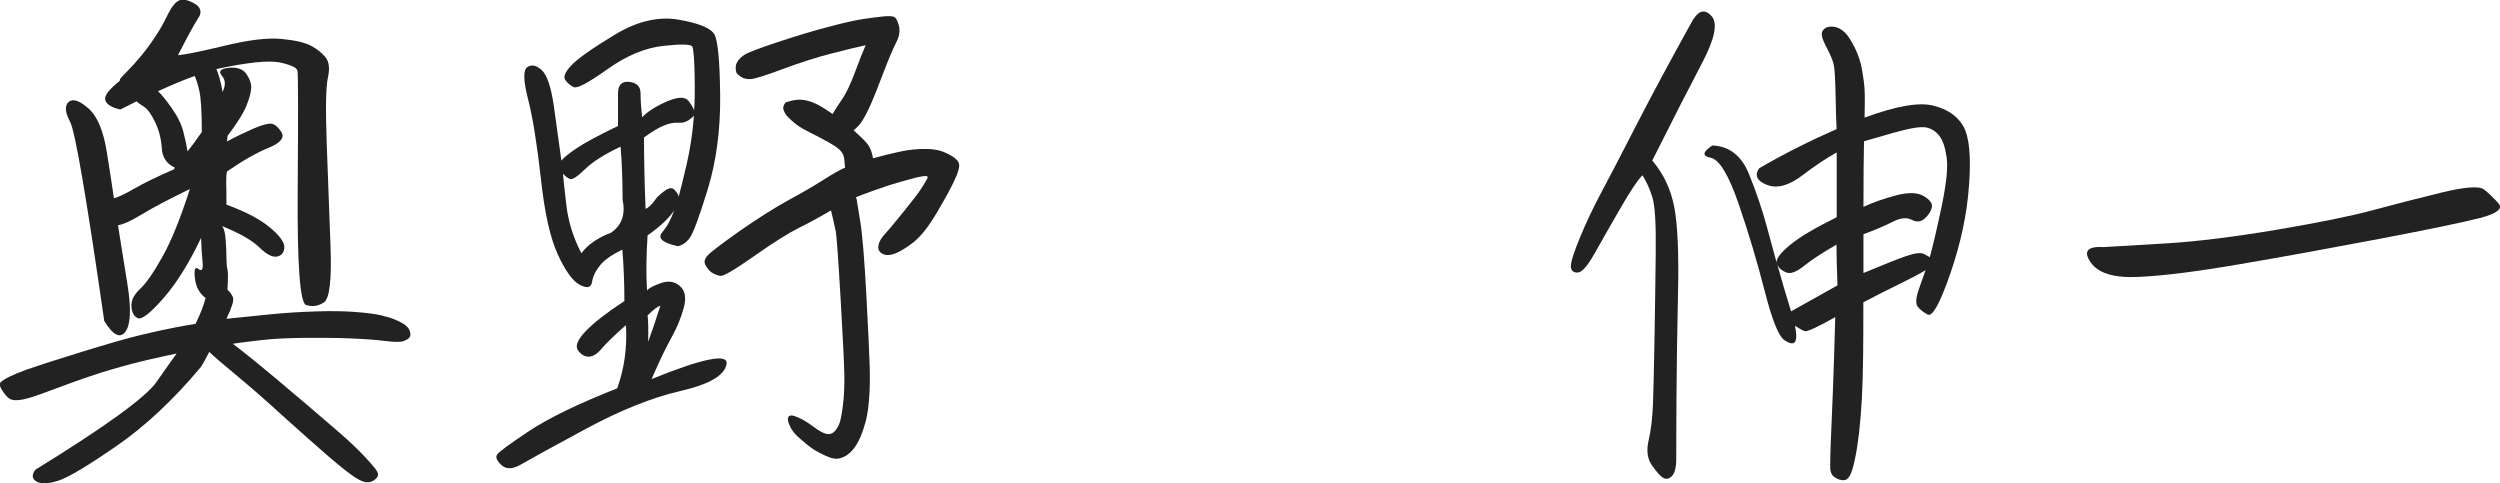
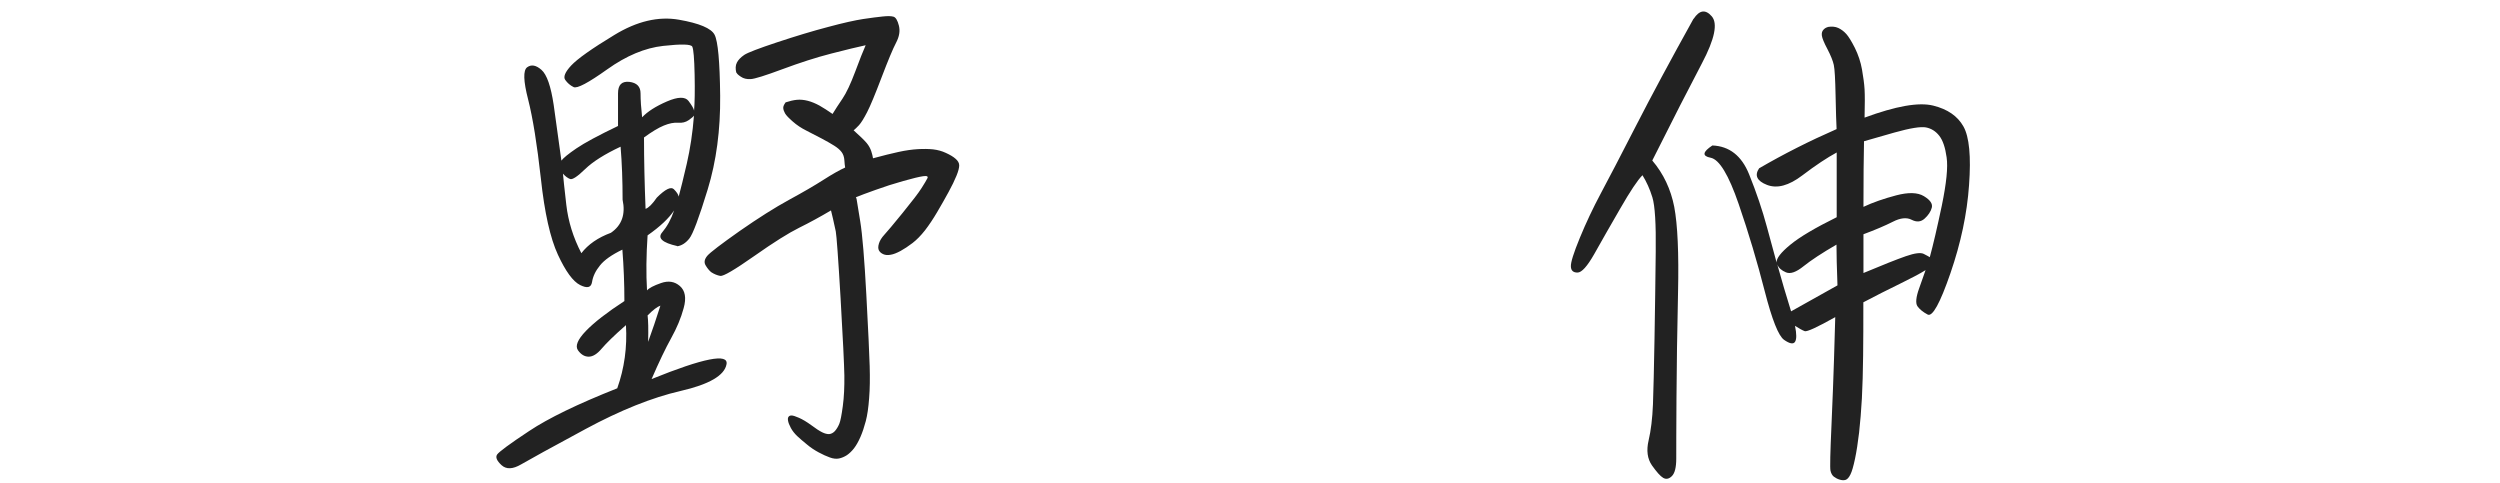
<svg xmlns="http://www.w3.org/2000/svg" width="181" height="35" viewBox="0 0 181 35" fill="none">
  <g clip-path="url(#clip0_442_80)">
-     <path d="M12.617 12.25C12.617 12.202 12.633 12.161 12.658 12.137C12.068 11.871 11.753 11.395 11.713 10.734C11.673 10.073 11.519 9.444 11.237 8.855C10.954 8.266 10.68 7.887 10.421 7.726C10.163 7.565 9.986 7.436 9.889 7.339L8.71 7.927C8.072 7.782 7.709 7.556 7.62 7.242C7.532 6.936 7.887 6.476 8.67 5.855C8.67 5.831 8.67 5.79 8.686 5.742C8.694 5.694 8.872 5.5 9.203 5.169C9.533 4.839 9.873 4.46 10.22 4.04C10.567 3.621 10.898 3.177 11.213 2.694C11.535 2.218 11.786 1.782 11.971 1.403C12.157 1.024 12.302 0.742 12.415 0.573C12.528 0.403 12.649 0.258 12.787 0.145C12.924 0.032 13.069 -0.024 13.231 -0.024C13.392 -0.024 13.553 0.016 13.731 0.089C13.973 0.186 14.159 0.29 14.288 0.403C14.409 0.516 14.482 0.637 14.506 0.774C14.53 0.911 14.506 1.032 14.45 1.145C14.385 1.258 14.256 1.468 14.062 1.79C13.868 2.113 13.473 2.847 12.883 4C13.424 3.952 14.571 3.718 16.314 3.298C18.066 2.879 19.43 2.718 20.415 2.823C21.4 2.919 22.11 3.089 22.538 3.323C22.966 3.556 23.313 3.831 23.571 4.153C23.83 4.476 23.886 4.96 23.741 5.613C23.596 6.266 23.563 7.831 23.652 10.315C23.741 12.798 23.83 15.282 23.927 17.766C24.023 20.25 23.862 21.629 23.45 21.895C23.031 22.169 22.603 22.226 22.159 22.081C21.715 21.936 21.513 19.129 21.553 13.669C21.594 8.21 21.586 5.363 21.537 5.129C21.489 4.895 21.061 4.694 20.262 4.524C19.463 4.355 17.929 4.516 15.668 5C15.717 5.097 15.79 5.306 15.886 5.629C15.983 5.952 16.056 6.29 16.104 6.661C16.347 6.194 16.338 5.798 16.064 5.484C15.79 5.161 15.959 4.976 16.565 4.911C17.17 4.847 17.59 5 17.84 5.355C18.082 5.71 18.203 6.048 18.187 6.371C18.171 6.694 18.058 7.121 17.84 7.661C17.622 8.202 17.162 8.927 16.476 9.839L16.435 10.242C17.073 9.895 17.695 9.597 18.284 9.339C18.873 9.081 19.309 8.952 19.576 8.952C19.842 8.952 20.108 9.153 20.367 9.556C20.625 9.96 20.318 10.347 19.446 10.702C18.575 11.056 17.566 11.629 16.435 12.419C16.387 12.637 16.371 12.903 16.379 13.21C16.387 13.516 16.395 14.048 16.395 14.815C17.8 15.331 18.849 15.887 19.551 16.476C20.254 17.064 20.601 17.548 20.585 17.911C20.569 18.282 20.399 18.5 20.068 18.573C19.737 18.645 19.301 18.427 18.776 17.911C18.244 17.395 17.34 16.879 16.064 16.363C16.209 16.508 16.306 16.847 16.338 17.379C16.379 17.911 16.395 18.347 16.395 18.686C16.395 19.024 16.419 19.298 16.468 19.5C16.516 19.694 16.516 20.186 16.468 20.976C16.661 21.145 16.799 21.339 16.871 21.548C16.944 21.758 16.782 22.266 16.395 23.081C17.331 22.984 18.357 22.879 19.479 22.766C20.601 22.653 21.715 22.581 22.837 22.548C23.959 22.508 24.928 22.524 25.751 22.589C26.574 22.653 27.188 22.734 27.6 22.831C28.003 22.927 28.342 23.032 28.617 23.145C28.883 23.258 29.109 23.371 29.279 23.492C29.448 23.613 29.569 23.742 29.626 23.863C29.69 23.984 29.715 24.105 29.715 24.21C29.715 24.314 29.674 24.411 29.602 24.484C29.529 24.556 29.392 24.629 29.198 24.702C29.004 24.774 28.56 24.766 27.866 24.686C27.18 24.597 26.34 24.54 25.355 24.5C24.371 24.46 23.265 24.452 22.03 24.46C20.803 24.476 19.753 24.524 18.889 24.629C18.026 24.726 17.348 24.814 16.855 24.887C17.154 25.105 17.671 25.524 18.421 26.121C19.172 26.726 20.431 27.782 22.207 29.29C23.983 30.806 25.065 31.742 25.452 32.113C25.848 32.484 26.187 32.823 26.469 33.129C26.752 33.435 26.97 33.685 27.131 33.887C27.293 34.081 27.373 34.242 27.373 34.363C27.373 34.484 27.293 34.605 27.131 34.734C26.97 34.855 26.792 34.919 26.599 34.919C26.405 34.919 26.146 34.831 25.84 34.645C25.533 34.46 25.097 34.137 24.548 33.685C23.991 33.234 23.208 32.548 22.183 31.637C21.158 30.726 20.254 29.919 19.471 29.202C18.68 28.492 17.824 27.75 16.904 26.992C15.983 26.234 15.394 25.726 15.152 25.476C14.982 25.823 14.781 26.177 14.563 26.548C12.569 28.936 10.518 30.855 8.411 32.306C6.305 33.758 4.9 34.597 4.181 34.815C3.471 35.032 2.946 35.048 2.632 34.855C2.309 34.661 2.284 34.379 2.559 34.008C7.628 30.887 10.551 28.766 11.326 27.661C12.101 26.556 12.585 25.863 12.787 25.597C12.294 25.694 11.64 25.839 10.833 26.024C10.018 26.21 9.089 26.452 8.048 26.758C6.999 27.064 5.82 27.468 4.504 27.96C3.189 28.452 2.373 28.742 2.066 28.823C1.76 28.911 1.501 28.96 1.292 28.968C1.082 28.984 0.912 28.968 0.775 28.911C0.638 28.863 0.476 28.702 0.274 28.436C-5.98291e-05 28.064 -0.073 27.823 0.032 27.694C0.145 27.573 0.363 27.427 0.694 27.266C1.025 27.105 1.461 26.927 2.002 26.734C2.543 26.54 3.802 26.129 5.788 25.516C7.766 24.903 9.251 24.476 10.236 24.242C11.221 24.008 12.036 23.831 12.674 23.71C13.311 23.589 13.804 23.5 14.151 23.452C14.345 23.056 14.498 22.718 14.611 22.419C14.724 22.121 14.813 21.839 14.886 21.573C14.441 21.25 14.183 20.774 14.111 20.137C14.038 19.5 14.127 19.274 14.369 19.476C14.611 19.669 14.716 19.516 14.668 19.016C14.619 18.516 14.579 17.919 14.555 17.226C13.691 19.048 12.787 20.5 11.842 21.581C10.898 22.661 10.276 23.145 9.994 23.04C9.711 22.927 9.55 22.653 9.517 22.21C9.485 21.766 9.687 21.347 10.123 20.936C10.567 20.532 11.116 19.742 11.77 18.573C12.423 17.403 13.077 15.774 13.747 13.685C12.27 14.403 11.124 15 10.316 15.492C9.501 15.984 8.912 16.258 8.541 16.306C8.71 17.387 8.944 18.814 9.227 20.589C9.509 22.363 9.461 23.5 9.081 24.016C8.702 24.532 8.185 24.274 7.548 23.242C6.264 14.315 5.441 9.508 5.077 8.823C4.706 8.137 4.674 7.653 4.964 7.387C5.263 7.121 5.731 7.266 6.385 7.831C7.039 8.395 7.483 9.452 7.733 11C7.976 12.548 8.153 13.669 8.25 14.355C8.549 14.282 9.041 14.048 9.727 13.653C10.413 13.258 11.374 12.79 12.609 12.25H12.617ZM14.611 9.556C14.611 8.056 14.546 7.056 14.425 6.548C14.304 6.048 14.191 5.694 14.094 5.5C13.279 5.798 12.399 6.161 11.439 6.605C11.681 6.823 12.02 7.234 12.431 7.823C12.851 8.411 13.134 8.992 13.279 9.556C13.424 10.121 13.521 10.589 13.578 10.96C13.844 10.637 14.191 10.169 14.611 9.556Z" fill="#222222" />
    <path d="M49.032 17.814C47.95 17.573 47.587 17.234 47.942 16.823C48.297 16.403 48.588 15.879 48.806 15.234C48.434 15.798 47.797 16.403 46.885 17.04C46.788 18.492 46.772 19.823 46.844 21.024C46.989 20.855 47.328 20.677 47.861 20.492C48.394 20.306 48.846 20.379 49.226 20.71C49.605 21.04 49.702 21.573 49.5 22.298C49.306 23.024 48.999 23.75 48.596 24.476C48.192 25.202 47.716 26.194 47.175 27.444C50.945 25.919 52.753 25.564 52.6 26.371C52.455 27.186 51.34 27.831 49.274 28.306C47.208 28.782 44.915 29.702 42.404 31.056C39.894 32.411 38.336 33.266 37.73 33.621C37.125 33.976 36.657 33.992 36.31 33.677C35.963 33.355 35.858 33.097 35.995 32.903C36.132 32.71 36.899 32.137 38.304 31.21C39.708 30.274 41.839 29.242 44.689 28.113C45.206 26.661 45.415 25.137 45.319 23.54C44.479 24.274 43.898 24.847 43.567 25.234C43.236 25.629 42.921 25.823 42.622 25.823C42.324 25.823 42.065 25.669 41.847 25.363C41.629 25.056 41.815 24.589 42.42 23.96C43.026 23.331 43.954 22.613 45.206 21.798C45.206 20.54 45.157 19.306 45.06 18.073C44.293 18.444 43.752 18.823 43.438 19.218C43.115 19.613 42.929 20.008 42.864 20.419C42.8 20.823 42.517 20.895 42.001 20.637C41.484 20.379 40.951 19.645 40.394 18.444C39.837 17.242 39.426 15.403 39.159 12.927C38.885 10.46 38.578 8.548 38.239 7.21C37.892 5.871 37.868 5.089 38.166 4.871C38.465 4.653 38.804 4.71 39.2 5.056C39.595 5.403 39.886 6.25 40.088 7.605C40.281 8.96 40.467 10.298 40.645 11.629C40.79 11.435 41.153 11.137 41.734 10.742C42.316 10.347 43.316 9.806 44.745 9.121V6.758C44.745 6.145 45.012 5.871 45.561 5.927C46.102 5.992 46.376 6.266 46.376 6.758C46.376 7.25 46.416 7.831 46.489 8.492C46.885 8.073 47.482 7.694 48.281 7.347C49.08 7 49.605 6.992 49.847 7.306C50.089 7.629 50.227 7.863 50.251 8.008C50.299 7.444 50.315 6.573 50.291 5.411C50.267 4.242 50.21 3.565 50.122 3.379C50.033 3.194 49.331 3.177 48.015 3.323C46.699 3.468 45.351 4.032 43.97 5.016C42.59 6 41.783 6.427 41.532 6.306C41.282 6.185 41.081 6.008 40.927 5.79C40.766 5.573 40.911 5.218 41.355 4.742C41.799 4.266 42.84 3.524 44.479 2.532C46.118 1.532 47.676 1.169 49.153 1.427C50.63 1.685 51.494 2.048 51.736 2.516C51.978 2.984 52.115 4.452 52.14 6.927C52.164 9.395 51.865 11.661 51.236 13.718C50.606 15.774 50.162 16.96 49.904 17.274C49.645 17.597 49.355 17.782 49.032 17.831V17.814ZM42.09 18.331C42.582 17.694 43.292 17.202 44.229 16.855C45.02 16.314 45.302 15.516 45.076 14.46C45.076 13.081 45.028 11.806 44.931 10.621C43.777 11.161 42.921 11.702 42.364 12.242C41.807 12.782 41.444 13.024 41.274 12.96C41.105 12.895 40.927 12.766 40.758 12.573C40.782 12.871 40.862 13.621 41 14.823C41.137 16.024 41.5 17.194 42.09 18.331ZM46.626 9.96C46.626 11.581 46.667 13.306 46.739 15.121C46.957 15.048 47.232 14.774 47.555 14.306C48.168 13.694 48.58 13.492 48.79 13.702C48.999 13.911 49.112 14.089 49.137 14.234C49.282 13.694 49.484 12.895 49.726 11.839C49.968 10.782 50.146 9.629 50.243 8.371C50.194 8.444 50.065 8.556 49.855 8.702C49.645 8.847 49.395 8.911 49.096 8.887C48.798 8.863 48.459 8.927 48.063 9.089C47.668 9.25 47.191 9.54 46.626 9.952V9.96ZM46.885 22.831C46.933 23.202 46.949 23.839 46.925 24.75C47.224 23.936 47.514 23.064 47.813 22.129C47.595 22.202 47.28 22.436 46.893 22.831H46.885ZM53.31 5.274C53.238 4.976 53.246 4.734 53.351 4.532C53.447 4.339 53.625 4.153 53.883 3.976C54.142 3.806 54.941 3.5 56.281 3.056C57.621 2.613 58.848 2.242 59.954 1.952C61.06 1.653 61.907 1.468 62.48 1.379C63.062 1.29 63.53 1.234 63.901 1.194C64.273 1.153 64.531 1.161 64.692 1.21C64.854 1.258 64.983 1.476 65.08 1.855C65.177 2.234 65.112 2.645 64.878 3.089C64.644 3.532 64.297 4.371 63.829 5.597C63.36 6.831 63.013 7.669 62.779 8.121C62.545 8.573 62.351 8.887 62.19 9.065C62.028 9.234 61.899 9.363 61.802 9.435C62.271 9.855 62.585 10.161 62.747 10.355C62.908 10.548 63.013 10.75 63.078 10.944C63.142 11.137 63.183 11.315 63.207 11.46C63.917 11.266 64.539 11.113 65.056 11C65.572 10.887 66.04 10.823 66.46 10.798C66.88 10.774 67.251 10.782 67.566 10.815C67.889 10.855 68.196 10.935 68.486 11.073C68.785 11.21 69.019 11.347 69.189 11.5C69.358 11.645 69.447 11.806 69.447 11.976C69.447 12.145 69.382 12.403 69.245 12.734C69.108 13.065 68.922 13.46 68.672 13.911C68.422 14.363 68.155 14.847 67.857 15.347C67.558 15.855 67.267 16.29 66.969 16.677C66.67 17.056 66.371 17.363 66.065 17.597C65.758 17.831 65.467 18.024 65.201 18.169C64.926 18.314 64.692 18.411 64.482 18.444C64.273 18.484 64.095 18.468 63.95 18.403C63.804 18.339 63.699 18.25 63.635 18.129C63.57 18.008 63.57 17.839 63.635 17.629C63.699 17.419 63.829 17.21 64.022 17C64.216 16.79 64.66 16.266 65.354 15.411C66.04 14.565 66.501 13.968 66.719 13.621C66.936 13.274 67.082 13.04 67.146 12.903C67.211 12.766 67.106 12.718 66.832 12.758C66.557 12.798 66.081 12.911 65.395 13.105C64.709 13.298 64.03 13.516 63.385 13.75C62.731 13.984 62.255 14.161 61.964 14.282C61.988 14.306 62.004 14.355 62.02 14.427C62.036 14.5 62.117 15.032 62.279 16.016C62.44 17 62.585 18.774 62.723 21.347C62.86 23.919 62.941 25.637 62.965 26.508C62.989 27.379 62.981 28.153 62.925 28.831C62.876 29.508 62.795 30.064 62.682 30.492C62.569 30.919 62.44 31.306 62.295 31.637C62.15 31.968 61.996 32.242 61.835 32.452C61.673 32.661 61.504 32.823 61.318 32.952C61.132 33.073 60.939 33.153 60.745 33.194C60.551 33.234 60.325 33.21 60.083 33.121C59.833 33.032 59.566 32.911 59.268 32.75C58.969 32.589 58.686 32.403 58.42 32.177C58.146 31.96 57.911 31.75 57.718 31.573C57.524 31.387 57.371 31.194 57.258 30.984C57.145 30.774 57.08 30.605 57.056 30.468C57.032 30.331 57.04 30.234 57.096 30.169C57.145 30.105 57.217 30.081 57.314 30.081C57.411 30.081 57.589 30.137 57.847 30.25C58.105 30.363 58.404 30.54 58.735 30.782C59.066 31.032 59.332 31.202 59.526 31.298C59.72 31.395 59.897 31.436 60.043 31.427C60.188 31.411 60.325 31.339 60.446 31.21C60.567 31.073 60.672 30.903 60.761 30.694C60.85 30.484 60.931 30.056 61.019 29.403C61.108 28.75 61.141 28.016 61.132 27.194C61.116 26.371 61.027 24.5 60.858 21.589C60.688 18.677 60.567 17.064 60.511 16.758C60.446 16.452 60.382 16.145 60.309 15.839C60.236 15.532 60.188 15.331 60.164 15.234C59.373 15.702 58.606 16.121 57.855 16.492C57.104 16.863 56.023 17.54 54.602 18.54C53.189 19.532 52.366 20.016 52.148 19.976C51.93 19.936 51.704 19.847 51.486 19.702C51.34 19.581 51.203 19.411 51.082 19.202C50.961 18.992 51.002 18.766 51.211 18.516C51.421 18.274 52.204 17.677 53.552 16.726C54.908 15.782 56.095 15.032 57.112 14.476C58.138 13.919 58.969 13.435 59.623 13.016C60.277 12.597 60.801 12.306 61.189 12.129C61.165 12.008 61.148 11.831 61.132 11.597C61.116 11.363 61.052 11.169 60.931 11.008C60.809 10.847 60.632 10.694 60.398 10.548C60.164 10.403 59.865 10.226 59.494 10.032C59.122 9.839 58.759 9.645 58.388 9.46C58.016 9.274 57.685 9.056 57.395 8.798C57.096 8.54 56.919 8.347 56.838 8.21C56.765 8.073 56.717 7.952 56.709 7.839C56.693 7.726 56.749 7.589 56.878 7.411C57.177 7.315 57.443 7.25 57.694 7.226C57.936 7.202 58.202 7.226 58.485 7.298C58.767 7.371 59.05 7.492 59.332 7.645C59.615 7.806 59.93 8.008 60.277 8.25C60.47 7.927 60.713 7.565 60.995 7.145C61.278 6.726 61.584 6.073 61.915 5.194C62.246 4.306 62.497 3.669 62.674 3.274C62.109 3.395 61.278 3.597 60.18 3.879C59.082 4.161 57.911 4.54 56.652 5.008C55.393 5.476 54.626 5.718 54.343 5.726C54.061 5.742 53.827 5.685 53.641 5.556C53.456 5.435 53.351 5.339 53.326 5.258L53.31 5.274Z" fill="#222222" />
    <path d="M122.62 1.363C123.04 0.726 123.476 0.661 123.928 1.178C124.38 1.694 124.146 2.823 123.225 4.573C122.305 6.323 121.102 8.669 119.625 11.621C120.44 12.581 120.965 13.702 121.215 14.976C121.458 16.258 121.554 18.323 121.49 21.169C121.425 24.024 121.393 26.581 121.377 28.839C121.361 31.105 121.361 32.548 121.361 33.194C121.361 33.839 121.256 34.258 121.046 34.468C120.836 34.678 120.626 34.718 120.416 34.597C120.206 34.476 119.94 34.169 119.601 33.694C119.27 33.218 119.189 32.613 119.359 31.887C119.528 31.161 119.633 30.299 119.674 29.282C119.714 28.274 119.746 26.686 119.787 24.508C119.827 22.331 119.851 20.234 119.875 18.218C119.9 16.202 119.819 14.895 119.633 14.29C119.448 13.686 119.205 13.153 118.915 12.686C118.568 13.032 118.027 13.839 117.292 15.121C116.55 16.403 115.928 17.492 115.427 18.387C114.919 19.282 114.515 19.734 114.209 19.734C113.902 19.734 113.74 19.589 113.732 19.291C113.716 18.992 113.934 18.307 114.378 17.226C114.822 16.145 115.331 15.065 115.912 13.976C116.493 12.895 117.333 11.274 118.439 9.121C119.544 6.968 120.933 4.379 122.612 1.355L122.62 1.363ZM132.331 1.952C132.63 1.903 132.88 1.928 133.09 2.024C133.3 2.121 133.494 2.266 133.663 2.452C133.833 2.637 134.043 2.976 134.293 3.468C134.535 3.96 134.713 4.484 134.809 5.032C134.906 5.589 134.971 6.065 134.995 6.468C135.019 6.871 135.019 7.557 134.995 8.516C137.263 7.678 138.918 7.387 139.96 7.645C141.009 7.903 141.736 8.411 142.155 9.161C142.575 9.911 142.712 11.323 142.559 13.403C142.414 15.484 141.962 17.605 141.211 19.782C140.46 21.96 139.911 22.952 139.564 22.774C139.217 22.589 138.975 22.387 138.821 22.169C138.676 21.952 138.716 21.508 138.951 20.863C139.185 20.21 139.338 19.774 139.411 19.557C139.015 19.807 138.385 20.137 137.53 20.557C136.666 20.976 135.794 21.419 134.906 21.887C134.906 23.315 134.906 24.605 134.89 25.758C134.874 26.911 134.85 27.944 134.801 28.839C134.753 29.734 134.68 30.565 134.6 31.307C134.511 32.057 134.414 32.694 134.301 33.226C134.188 33.758 134.083 34.129 133.97 34.355C133.857 34.581 133.744 34.702 133.623 34.742C133.502 34.782 133.356 34.774 133.195 34.726C133.033 34.678 132.896 34.605 132.767 34.508C132.646 34.411 132.565 34.258 132.525 34.065C132.485 33.871 132.509 32.782 132.598 30.815C132.686 28.847 132.743 27.234 132.783 25.984C132.824 24.726 132.848 23.718 132.872 22.96C131.564 23.694 130.83 24.032 130.66 23.976C130.491 23.911 130.257 23.782 129.958 23.589C130.079 24.178 130.079 24.565 129.958 24.75C129.837 24.936 129.57 24.887 129.167 24.605C128.763 24.323 128.295 23.145 127.762 21.065C127.229 18.984 126.608 16.887 125.881 14.774C125.155 12.661 124.477 11.54 123.847 11.419C123.217 11.299 123.266 11 123.976 10.532C125.203 10.581 126.091 11.274 126.632 12.613C127.173 13.952 127.601 15.226 127.924 16.428C128.247 17.629 128.481 18.492 128.626 19.008C128.602 18.71 128.933 18.282 129.619 17.718C130.305 17.153 131.427 16.492 132.977 15.726V11.04C132.291 11.411 131.459 11.96 130.483 12.702C129.506 13.444 128.658 13.669 127.932 13.387C127.205 13.105 127.011 12.702 127.359 12.186C129.134 11.153 130.999 10.21 132.969 9.347C132.945 8.903 132.92 8.089 132.896 6.911C132.872 5.734 132.832 4.992 132.767 4.702C132.702 4.403 132.549 4.024 132.307 3.557C132.057 3.089 131.928 2.766 131.903 2.581C131.879 2.395 131.919 2.258 132.016 2.153C132.113 2.049 132.21 1.992 132.315 1.968L132.331 1.952ZM133.033 20.661C132.985 19.379 132.961 18.395 132.961 17.71C131.903 18.323 131.112 18.847 130.579 19.274C130.047 19.702 129.627 19.855 129.304 19.718C128.981 19.581 128.771 19.395 128.674 19.145C128.997 20.299 129.328 21.436 129.675 22.541L133.033 20.661ZM134.955 10.218C134.93 11.347 134.914 12.936 134.914 14.976C135.6 14.653 136.392 14.379 137.28 14.145C138.168 13.911 138.838 13.928 139.29 14.202C139.742 14.476 139.935 14.75 139.863 15.032C139.79 15.315 139.612 15.581 139.346 15.823C139.072 16.073 138.765 16.097 138.402 15.911C138.046 15.726 137.586 15.774 137.037 16.057C136.48 16.339 135.778 16.637 134.914 16.96V19.766C136.319 19.178 137.336 18.774 137.982 18.549C138.628 18.323 139.055 18.274 139.273 18.379C139.491 18.492 139.645 18.573 139.717 18.621C139.96 17.734 140.25 16.484 140.589 14.879C140.92 13.266 141.041 12.105 140.936 11.395C140.839 10.686 140.662 10.161 140.404 9.831C140.145 9.5 139.822 9.299 139.443 9.226C139.064 9.153 138.297 9.274 137.15 9.597C136.004 9.919 135.27 10.129 134.955 10.226V10.218Z" fill="#222222" />
-     <path d="M152.343 17.887C153.255 17.839 154.789 17.742 156.96 17.613C159.124 17.476 161.739 17.153 164.807 16.637C167.874 16.121 170.199 15.645 171.789 15.218C173.38 14.79 175.035 14.363 176.754 13.944C178.473 13.524 179.515 13.452 179.854 13.726C180.201 14 180.54 14.331 180.887 14.718C181.234 15.113 180.774 15.468 179.523 15.79C178.264 16.113 175.834 16.613 172.209 17.306C168.593 17.992 165.235 18.605 162.151 19.129C159.059 19.661 156.621 19.968 154.837 20.048C153.053 20.137 151.891 19.782 151.35 18.976C150.809 18.177 151.14 17.814 152.351 17.887H152.343Z" fill="#222222" />
  </g>
  <defs>
    <clipPath id="clip0_442_80">
      <rect width="181" height="35" fill="white" />
    </clipPath>
  </defs>
</svg>